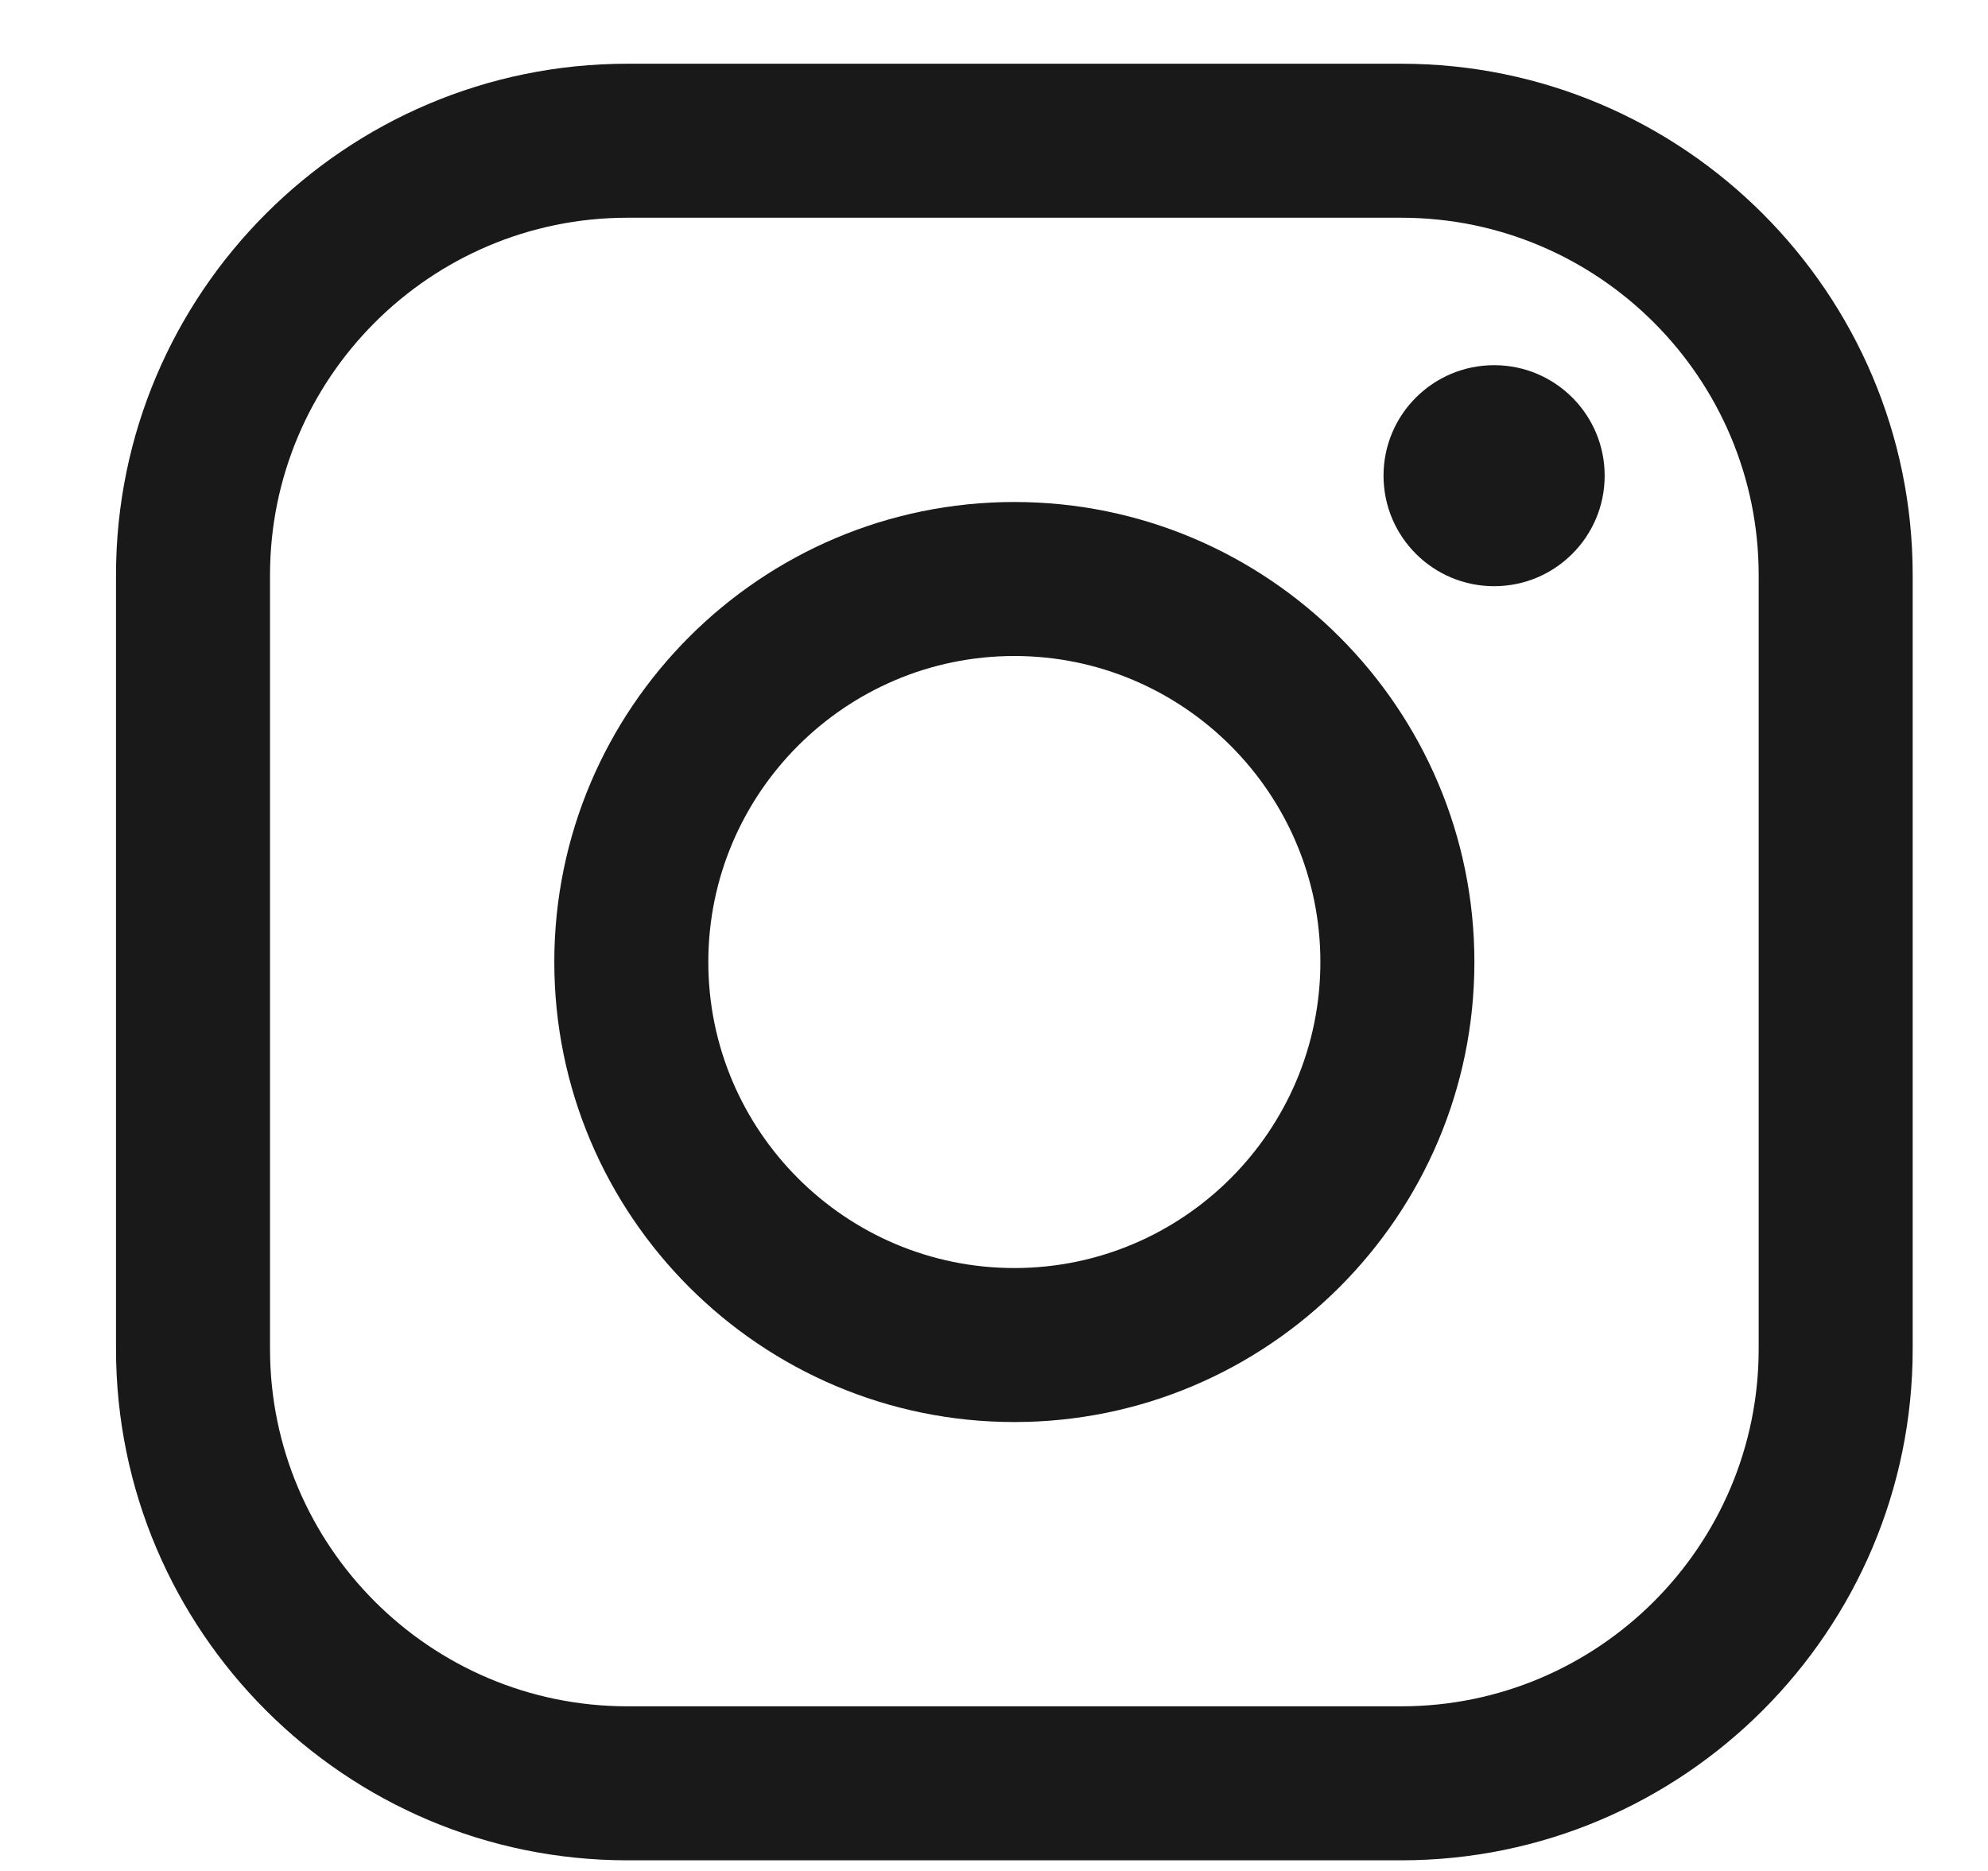
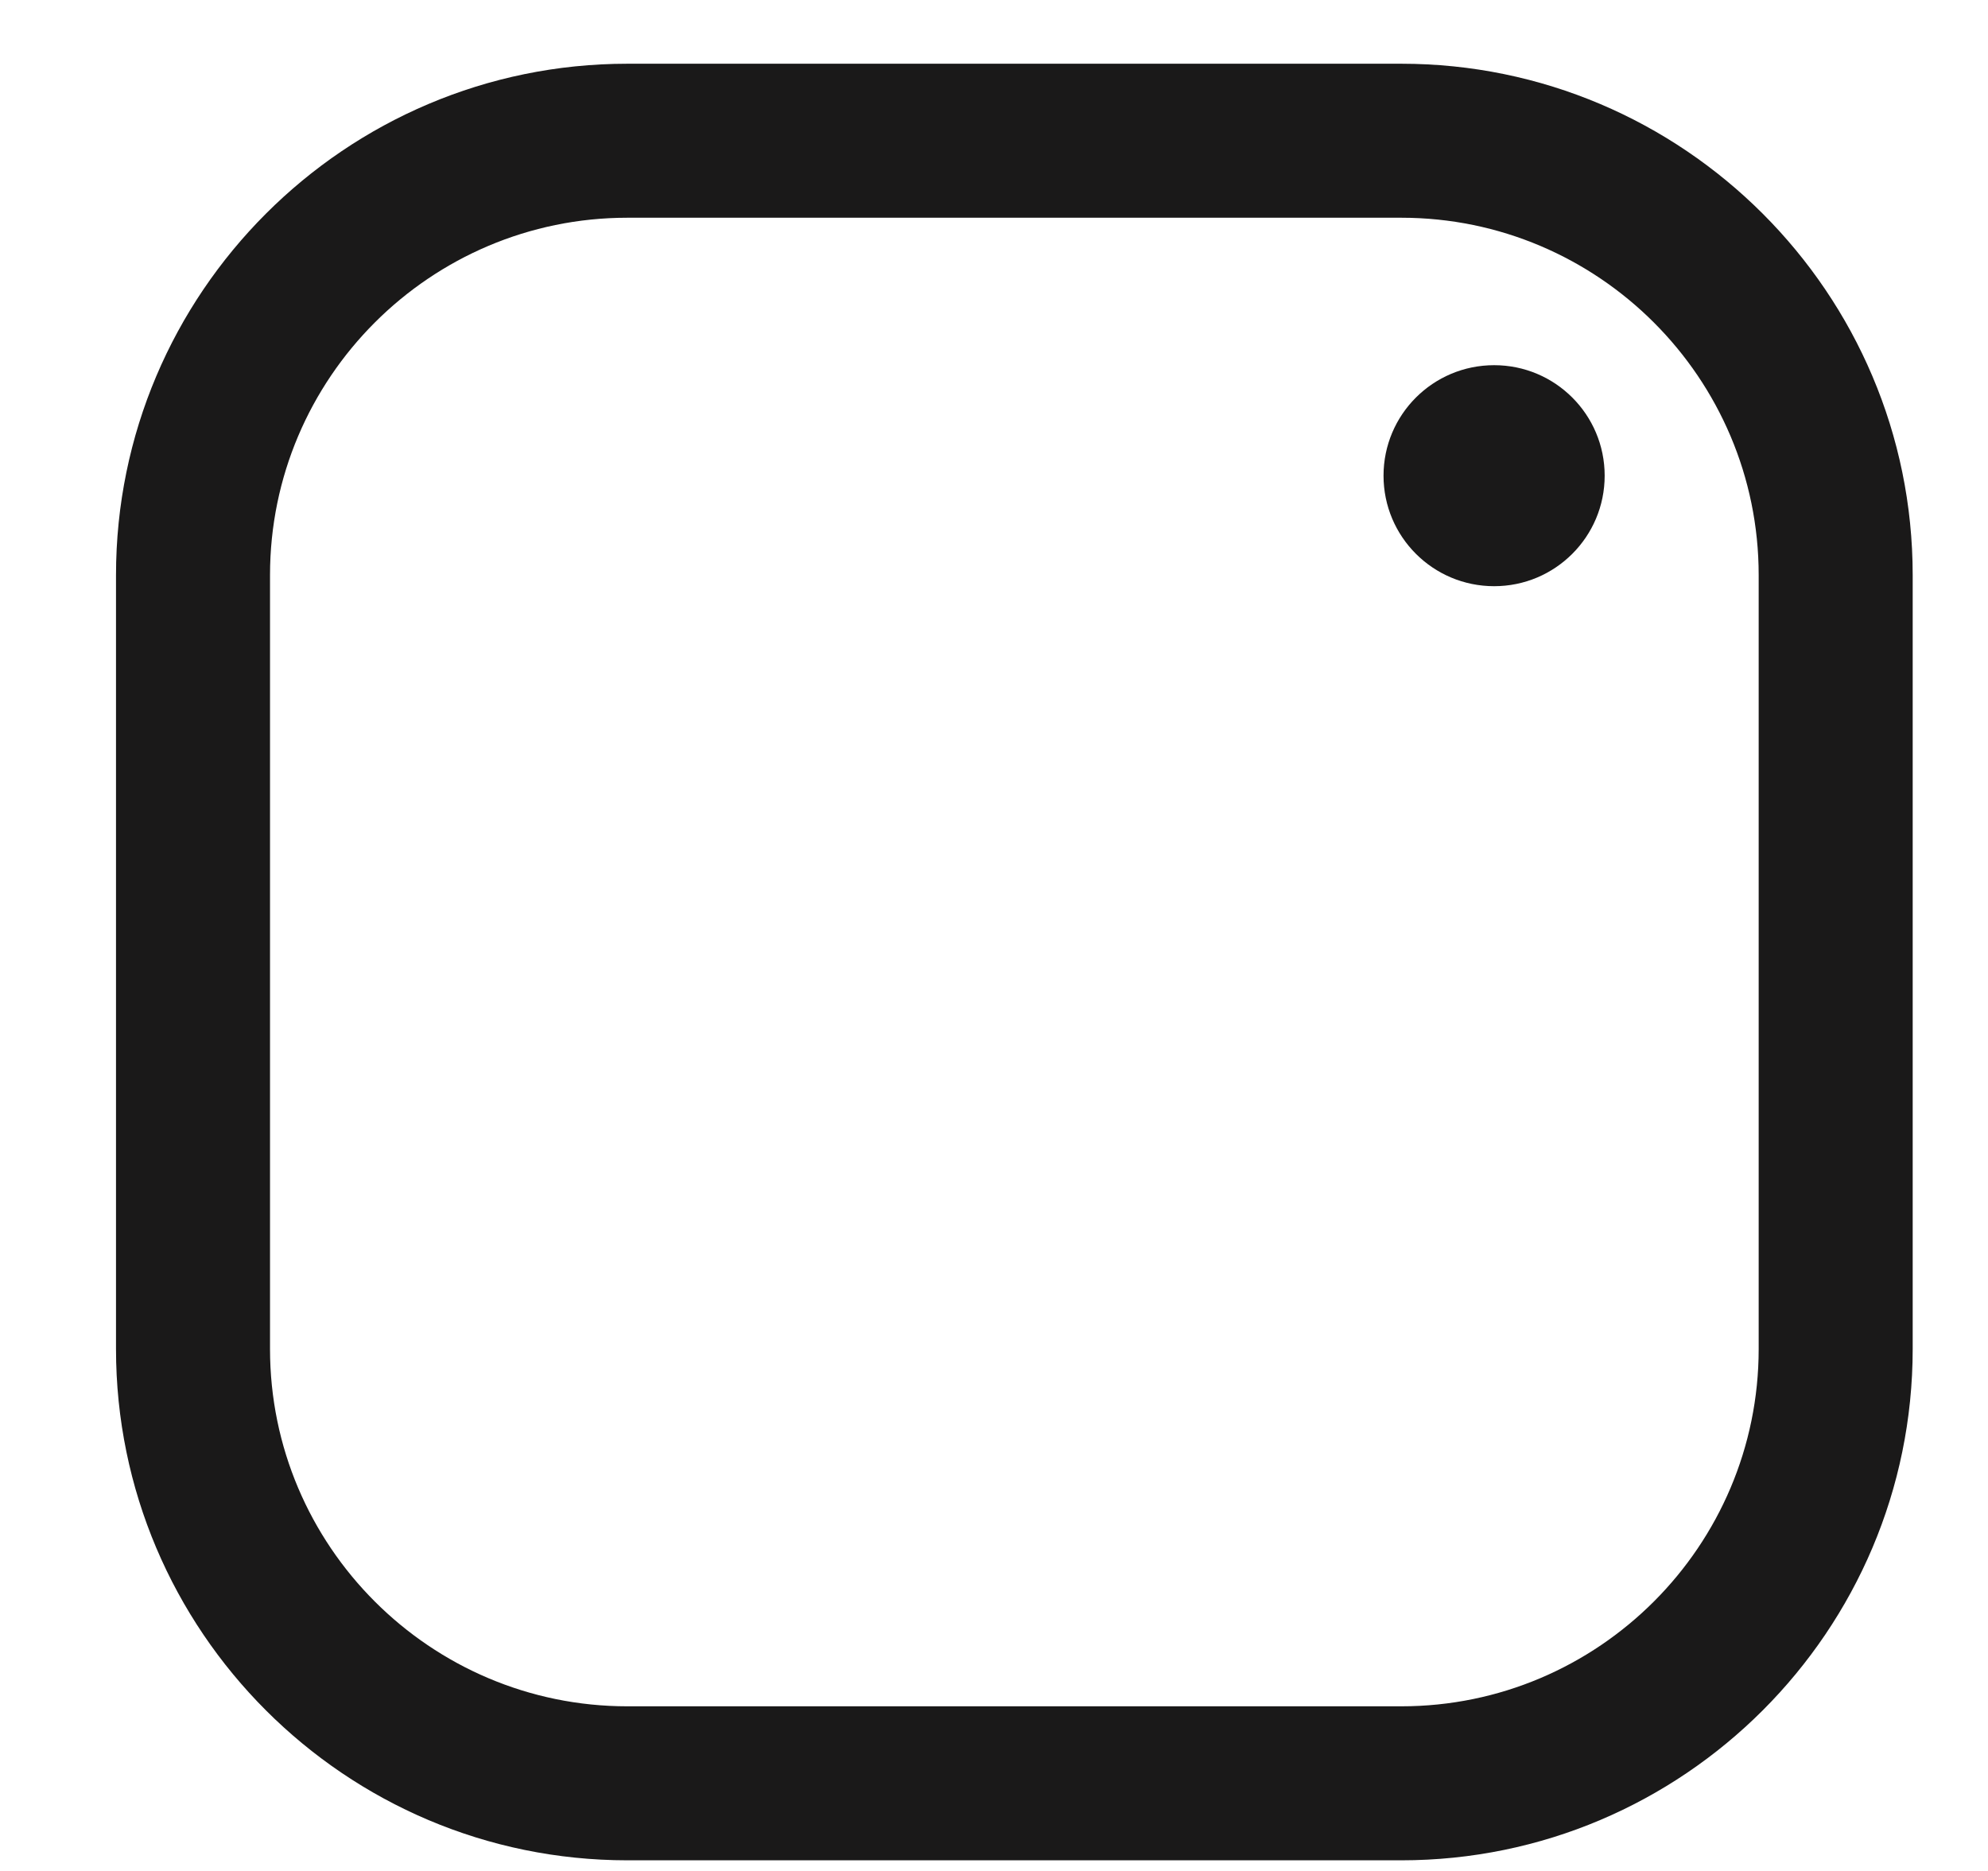
<svg xmlns="http://www.w3.org/2000/svg" width="17px" height="16px" viewBox="0 0 17 16" version="1.1">
  <title>Group 21</title>
  <g id="Page-1" stroke="none" stroke-width="1" fill="none" fill-rule="evenodd">
    <g id="pag_temp_SavianiDesign" transform="translate(-1062, -715)" fill="#1A1919">
      <g id="Group-21" transform="translate(1062.992, 715.545)">
        <path d="M10.991,15.364 L4.373,15.364 C1.961,15.364 0,13.402 0,10.991 L0,4.373 C0,1.962 1.961,0 4.373,0 L10.991,0 C13.402,0 15.364,1.962 15.364,4.373 L15.364,10.991 C15.364,13.402 13.402,15.364 10.991,15.364 L10.991,15.364 Z M4.373,1.317 C2.688,1.317 1.317,2.688 1.317,4.373 L1.317,10.991 C1.317,12.676 2.688,14.047 4.373,14.047 L10.991,14.047 C12.676,14.047 14.047,12.676 14.047,10.991 L14.047,4.373 C14.047,2.688 12.676,1.317 10.991,1.317 L4.373,1.317 Z" id="Fill-15" />
-         <path d="M7.682,11.616 C5.513,11.616 3.748,9.851 3.748,7.682 C3.748,5.513 5.513,3.748 7.682,3.748 C9.851,3.748 11.616,5.513 11.616,7.682 C11.616,9.851 9.851,11.616 7.682,11.616 M7.682,5.065 C6.239,5.065 5.065,6.239 5.065,7.682 C5.065,9.125 6.239,10.299 7.682,10.299 C9.125,10.299 10.299,9.125 10.299,7.682 C10.299,6.239 9.125,5.065 7.682,5.065" id="Fill-17" />
        <path d="M12.73,3.523 C12.73,4.045 12.307,4.468 11.785,4.468 C11.262,4.468 10.839,4.045 10.839,3.523 C10.839,3.001 11.262,2.578 11.785,2.578 C12.307,2.578 12.73,3.001 12.73,3.523" id="Fill-19" />
      </g>
    </g>
  </g>
</svg>